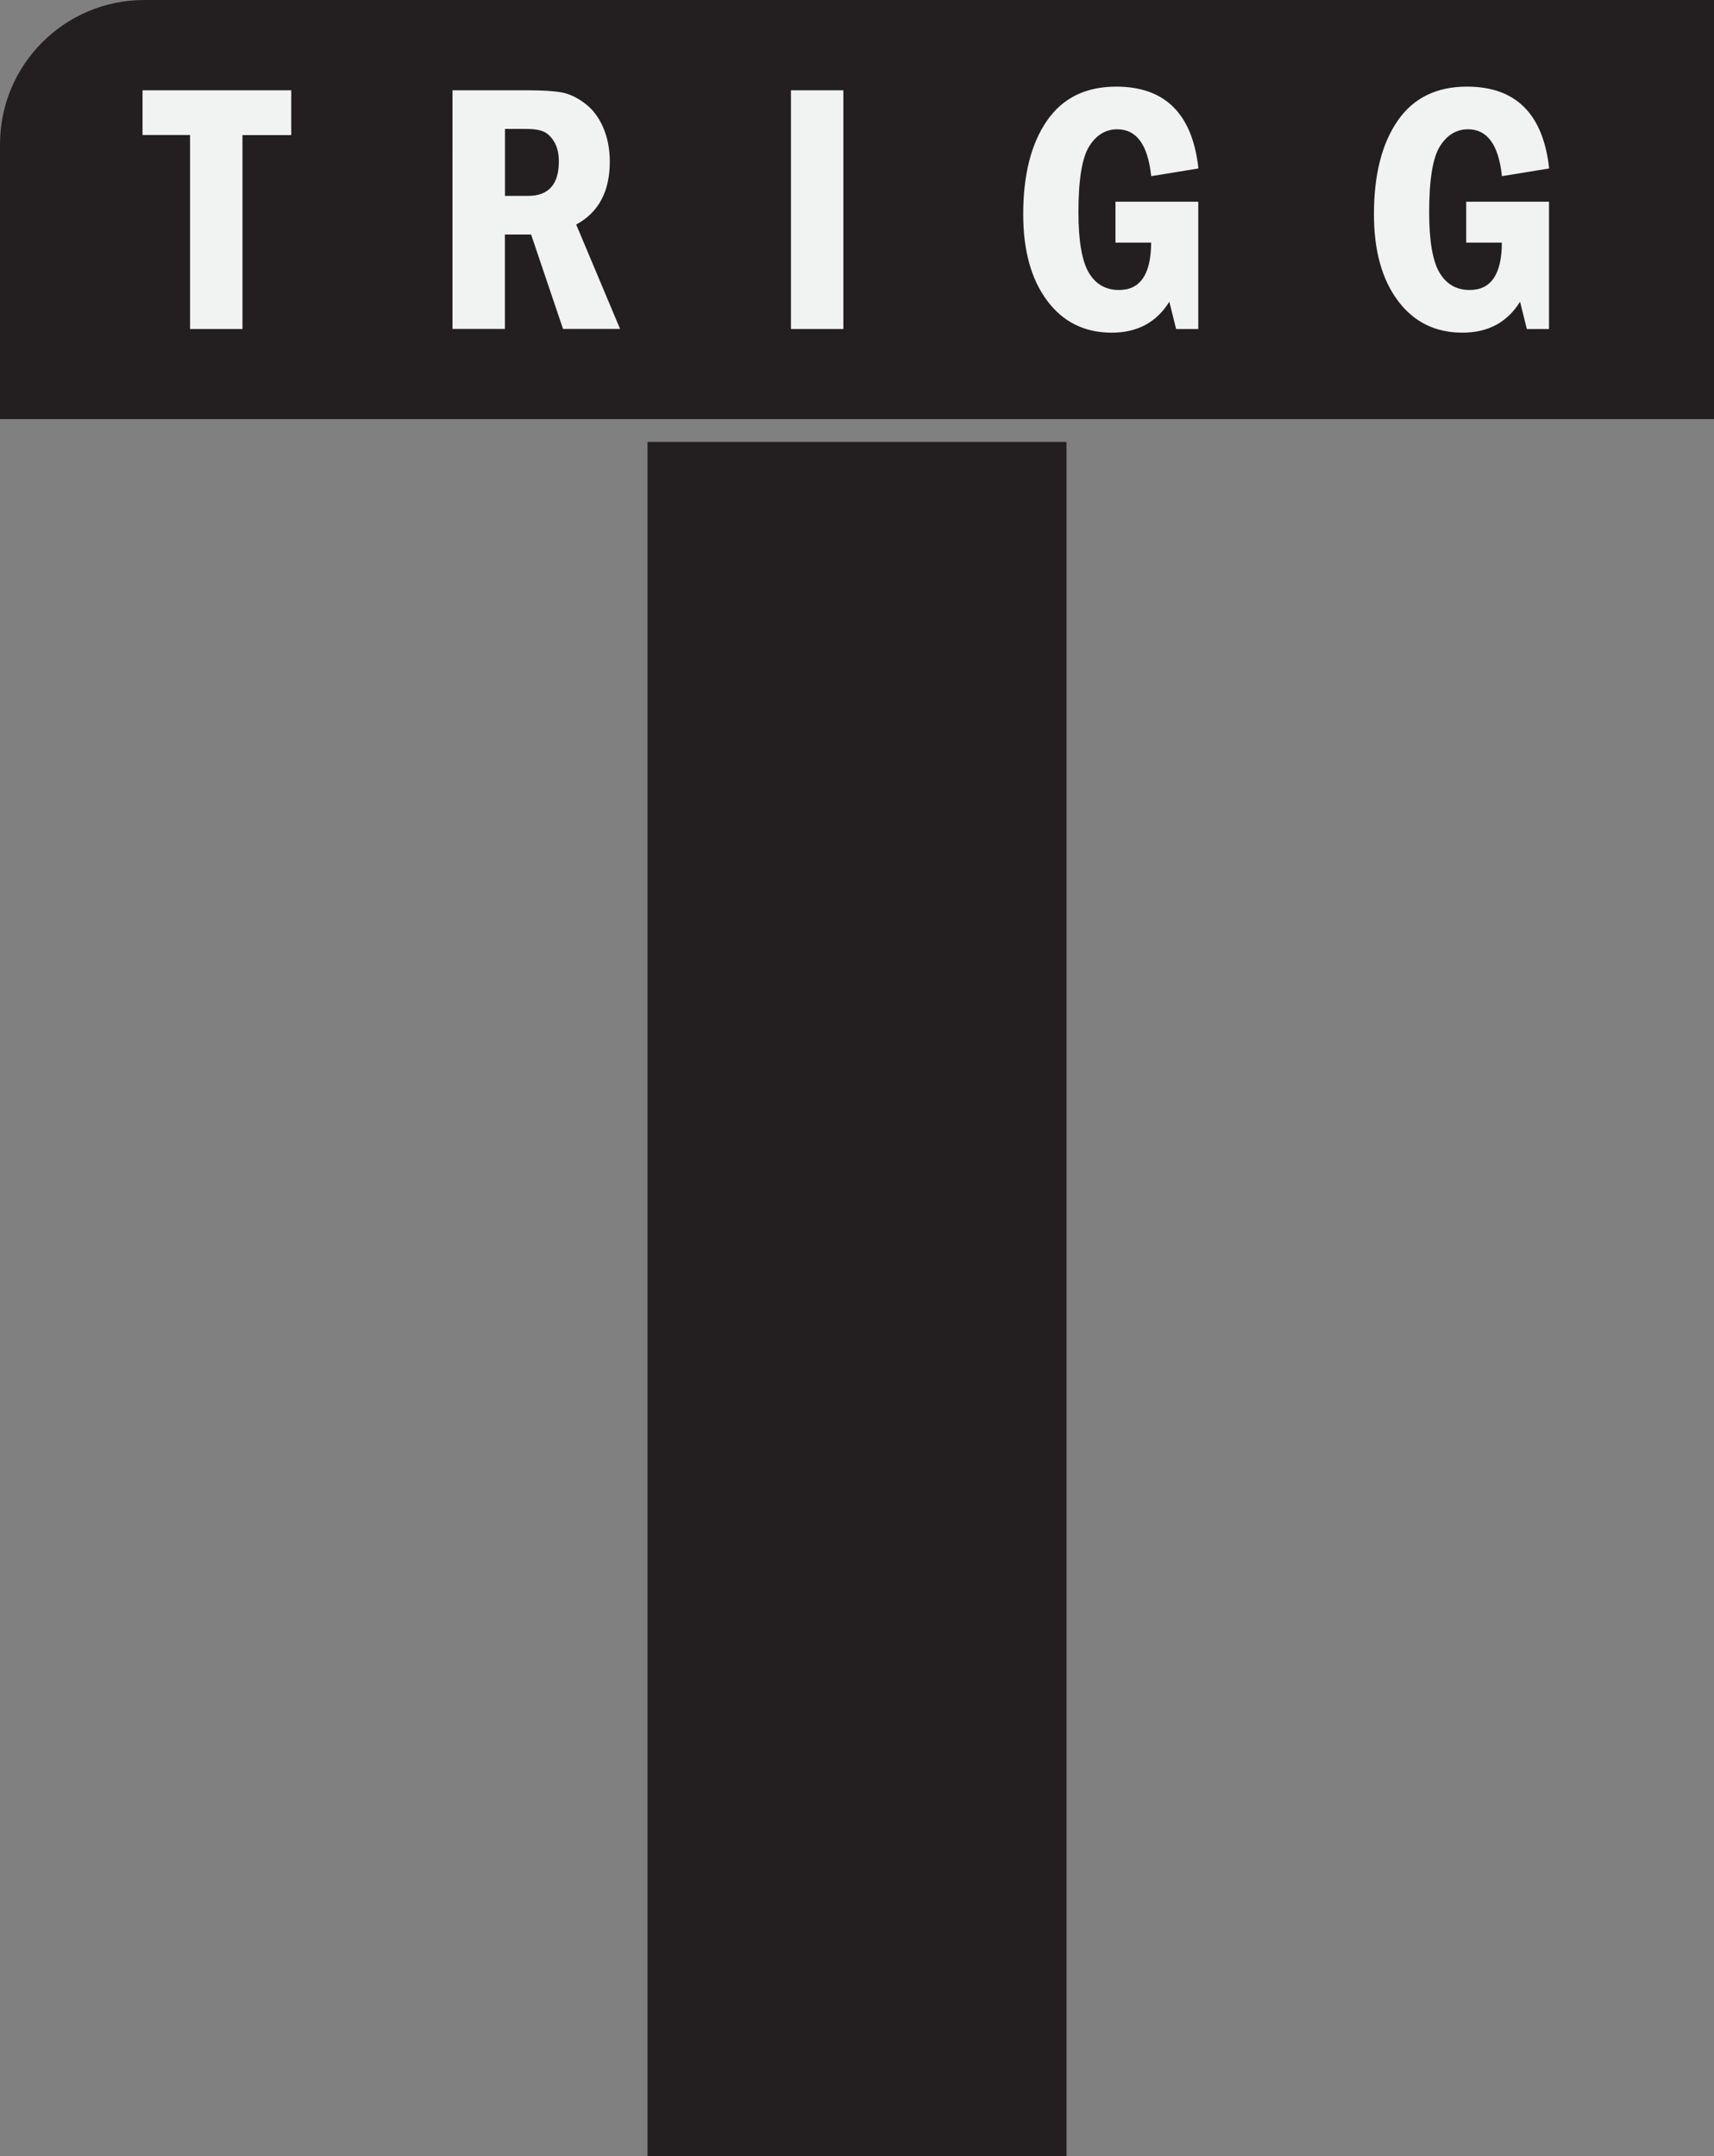
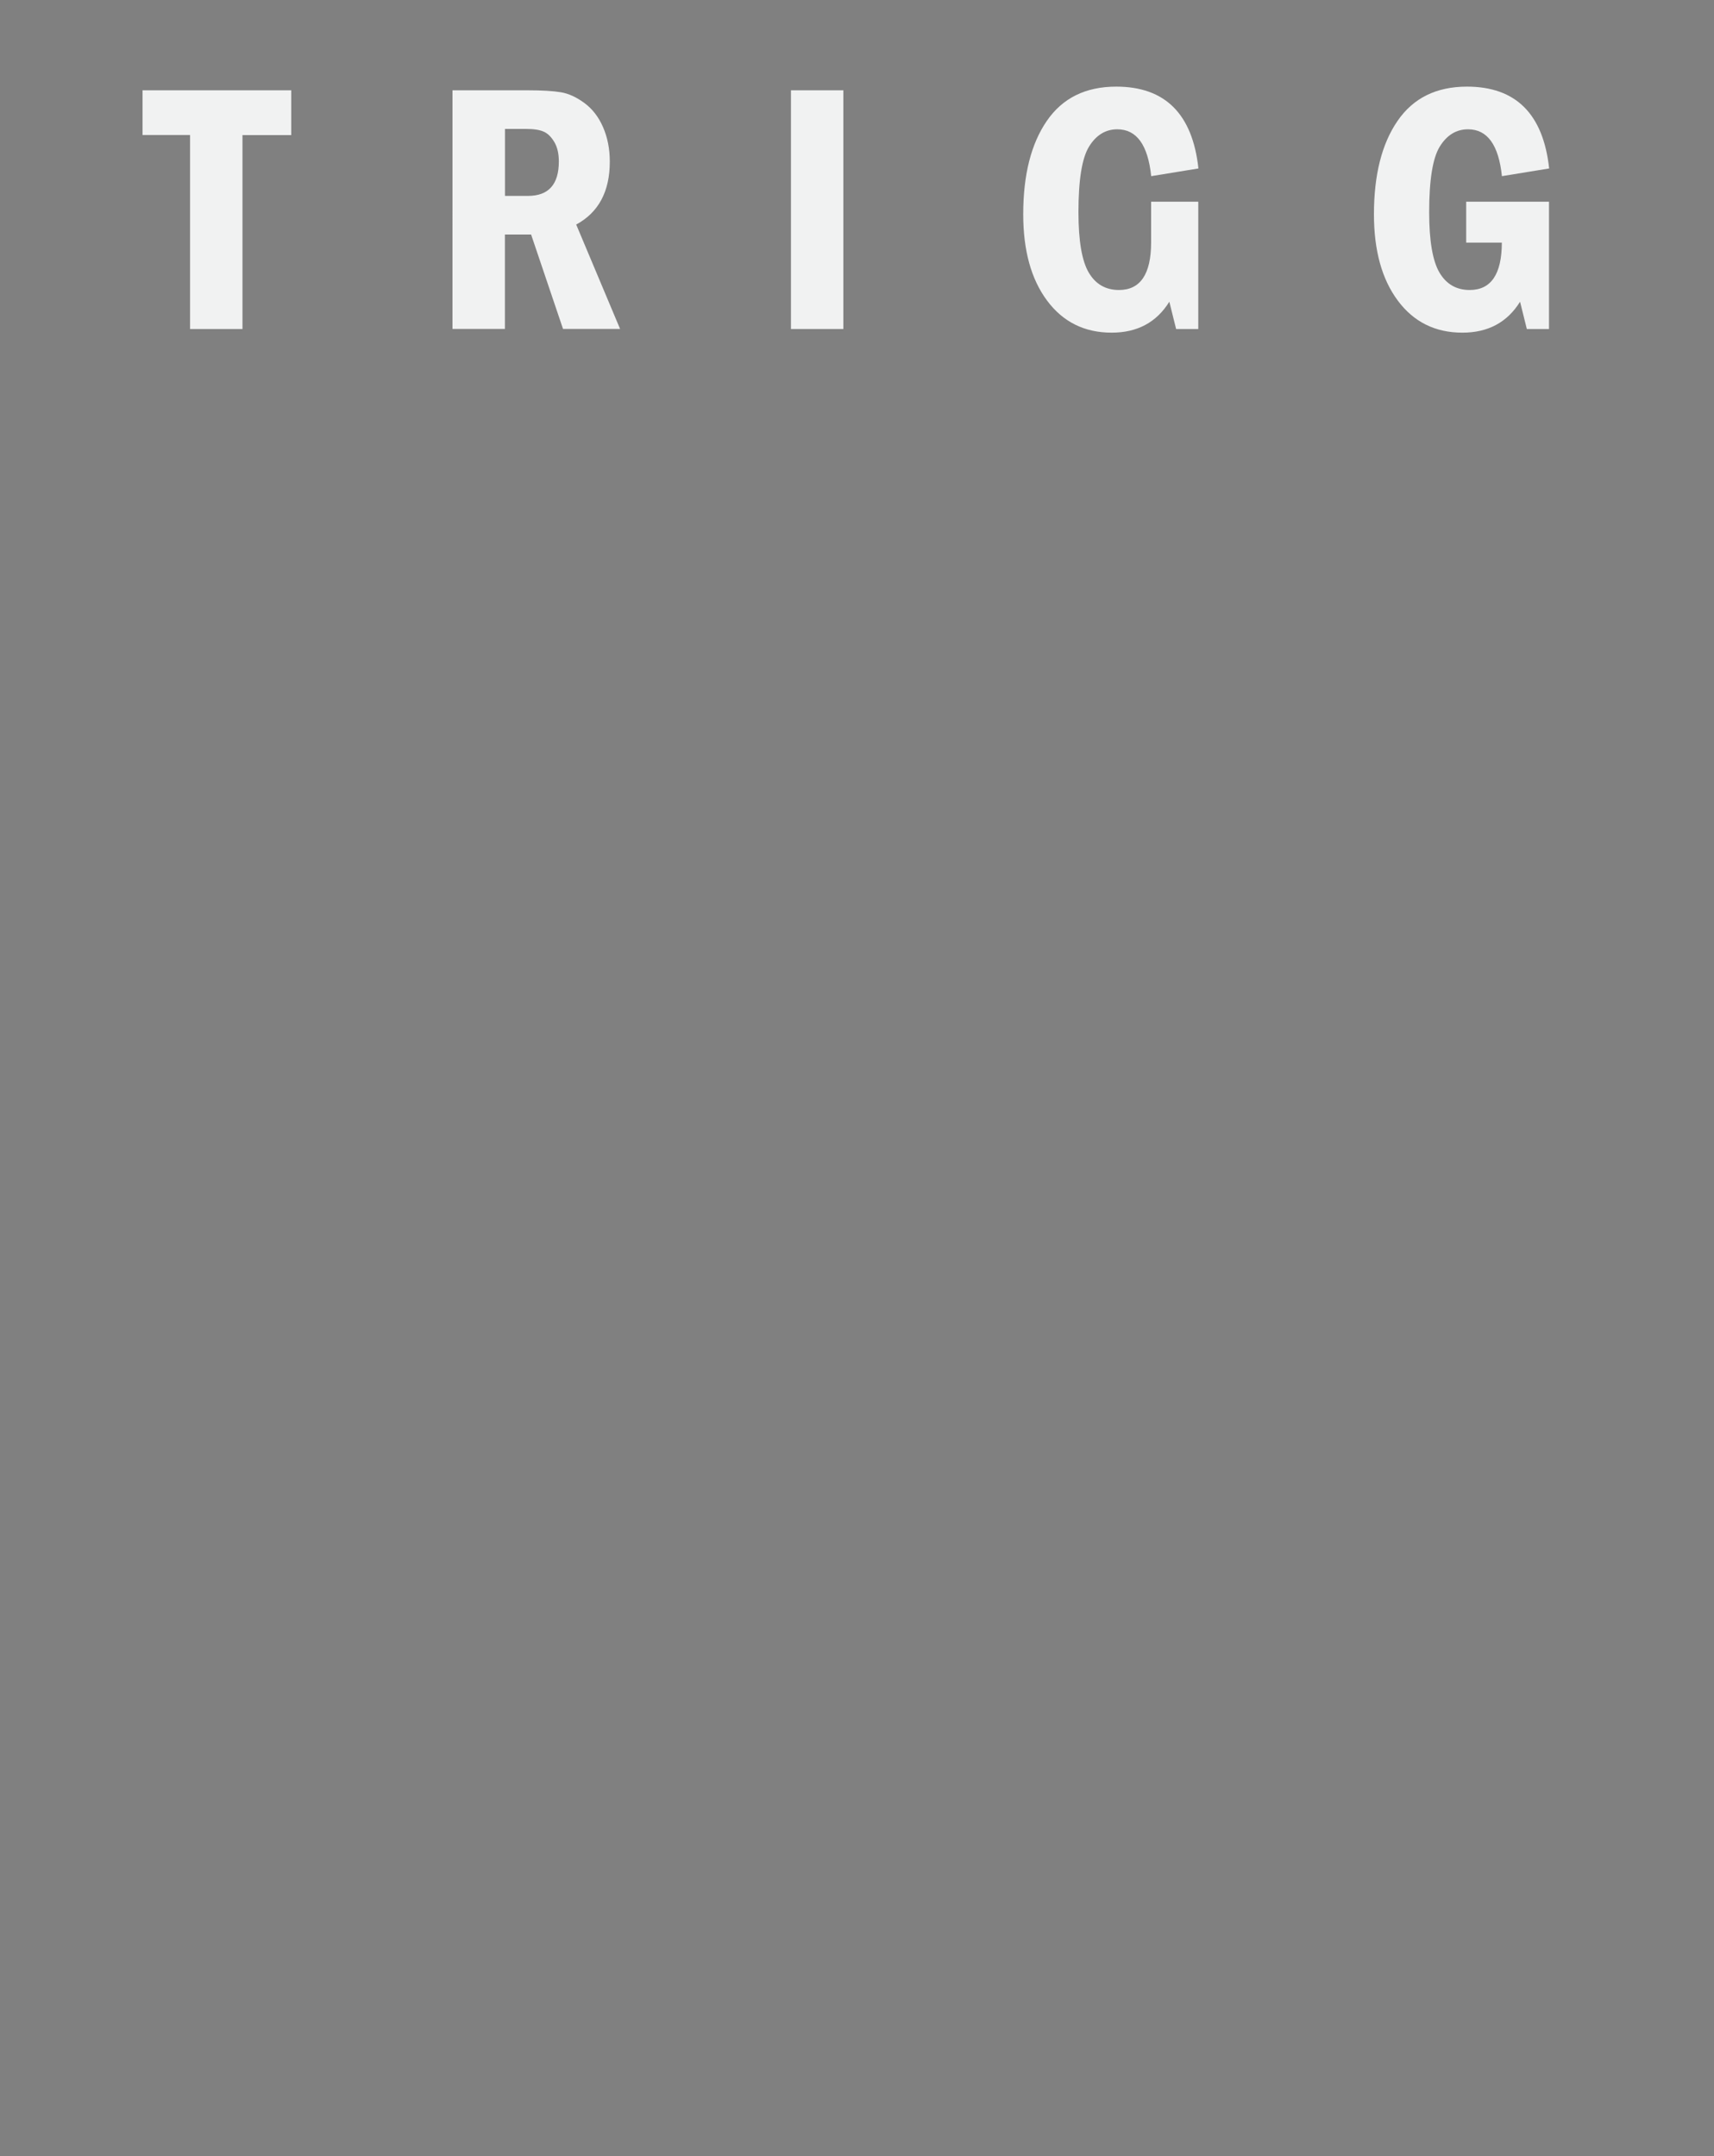
<svg xmlns="http://www.w3.org/2000/svg" id="Layer_2" data-name="Layer 2" viewBox="0 0 225 283">
  <rect x="0" y="0" width="225" height="283" fill="#808080" stroke="none" />
  <defs>
    <style>
      .cls-1 {
        fill: #f1f2f2;
      }

      .cls-2 {
        fill: #231f20;
      }
    </style>
  </defs>
  <g id="Layer_1-2" data-name="Layer 1">
    <g>
-       <path class="cls-2" d="M18.94,0H225V55H0V18.94C0,8.49,8.49,0,18.94,0Z" />
-       <rect class="cls-2" x="0" y="143" width="225" height="55" transform="translate(-58 283) rotate(-90)" />
      <g>
        <path class="cls-1" d="M18.7,11.85h19.53v5.88h-6.4v25.45h-6.88V17.72h-6.24v-5.88Z" />
        <path class="cls-1" d="M59.41,11.85h9.84c1.91,0,3.38,.09,4.39,.26s2.05,.65,3.09,1.42c1.04,.77,1.86,1.83,2.44,3.17s.88,2.84,.88,4.51c0,3.92-1.47,6.67-4.41,8.26l5.76,13.7h-7.49l-4.19-12.39h-3.44v12.39h-6.88V11.85Zm6.88,5.07v8.79h3.03c2.69,0,4.04-1.51,4.04-4.52,0-1.04-.2-1.89-.6-2.56-.4-.67-.86-1.12-1.39-1.35-.53-.24-1.3-.36-2.33-.36h-2.75Z" />
        <path class="cls-1" d="M103.83,11.85h6.88v31.33h-6.88V11.85Z" />
-         <path class="cls-1" d="M146.42,26.47h10.88v16.71h-2.91l-.89-3.58c-1.68,2.71-4.21,4.06-7.57,4.06-3.56,0-6.39-1.4-8.48-4.21-2.09-2.81-3.13-6.58-3.13-11.33,0-5.16,1.03-9.24,3.09-12.24,2.06-3.01,5.1-4.51,9.12-4.51,6.41,0,10.01,3.58,10.79,10.74l-6.2,1.01c-.43-4.1-1.91-6.15-4.45-6.15-1.54,0-2.78,.76-3.71,2.27-.93,1.51-1.39,4.38-1.39,8.61,0,3.75,.45,6.39,1.35,7.92,.9,1.53,2.23,2.29,3.97,2.29,2.8,0,4.21-2.07,4.22-6.22h-4.68v-5.37Z" />
+         <path class="cls-1" d="M146.42,26.47h10.88v16.71h-2.91l-.89-3.58c-1.68,2.71-4.21,4.06-7.57,4.06-3.56,0-6.39-1.4-8.48-4.21-2.09-2.81-3.13-6.58-3.13-11.33,0-5.16,1.03-9.24,3.09-12.24,2.06-3.01,5.1-4.51,9.12-4.51,6.41,0,10.01,3.58,10.79,10.74l-6.2,1.01c-.43-4.1-1.91-6.15-4.45-6.15-1.54,0-2.78,.76-3.71,2.27-.93,1.51-1.39,4.38-1.39,8.61,0,3.75,.45,6.39,1.35,7.92,.9,1.53,2.23,2.29,3.97,2.29,2.8,0,4.21-2.07,4.22-6.22v-5.37Z" />
        <path class="cls-1" d="M192.46,26.47h10.88v16.71h-2.91l-.89-3.58c-1.68,2.71-4.21,4.06-7.57,4.06-3.56,0-6.39-1.4-8.48-4.21-2.09-2.81-3.13-6.58-3.13-11.33,0-5.16,1.03-9.24,3.09-12.24,2.06-3.01,5.1-4.51,9.12-4.51,6.41,0,10.01,3.58,10.79,10.74l-6.2,1.01c-.43-4.1-1.91-6.15-4.45-6.15-1.54,0-2.78,.76-3.71,2.27-.93,1.51-1.39,4.38-1.39,8.61,0,3.75,.45,6.39,1.35,7.92,.9,1.53,2.23,2.29,3.97,2.29,2.8,0,4.21-2.07,4.22-6.22h-4.68v-5.37Z" />
      </g>
    </g>
  </g>
</svg>